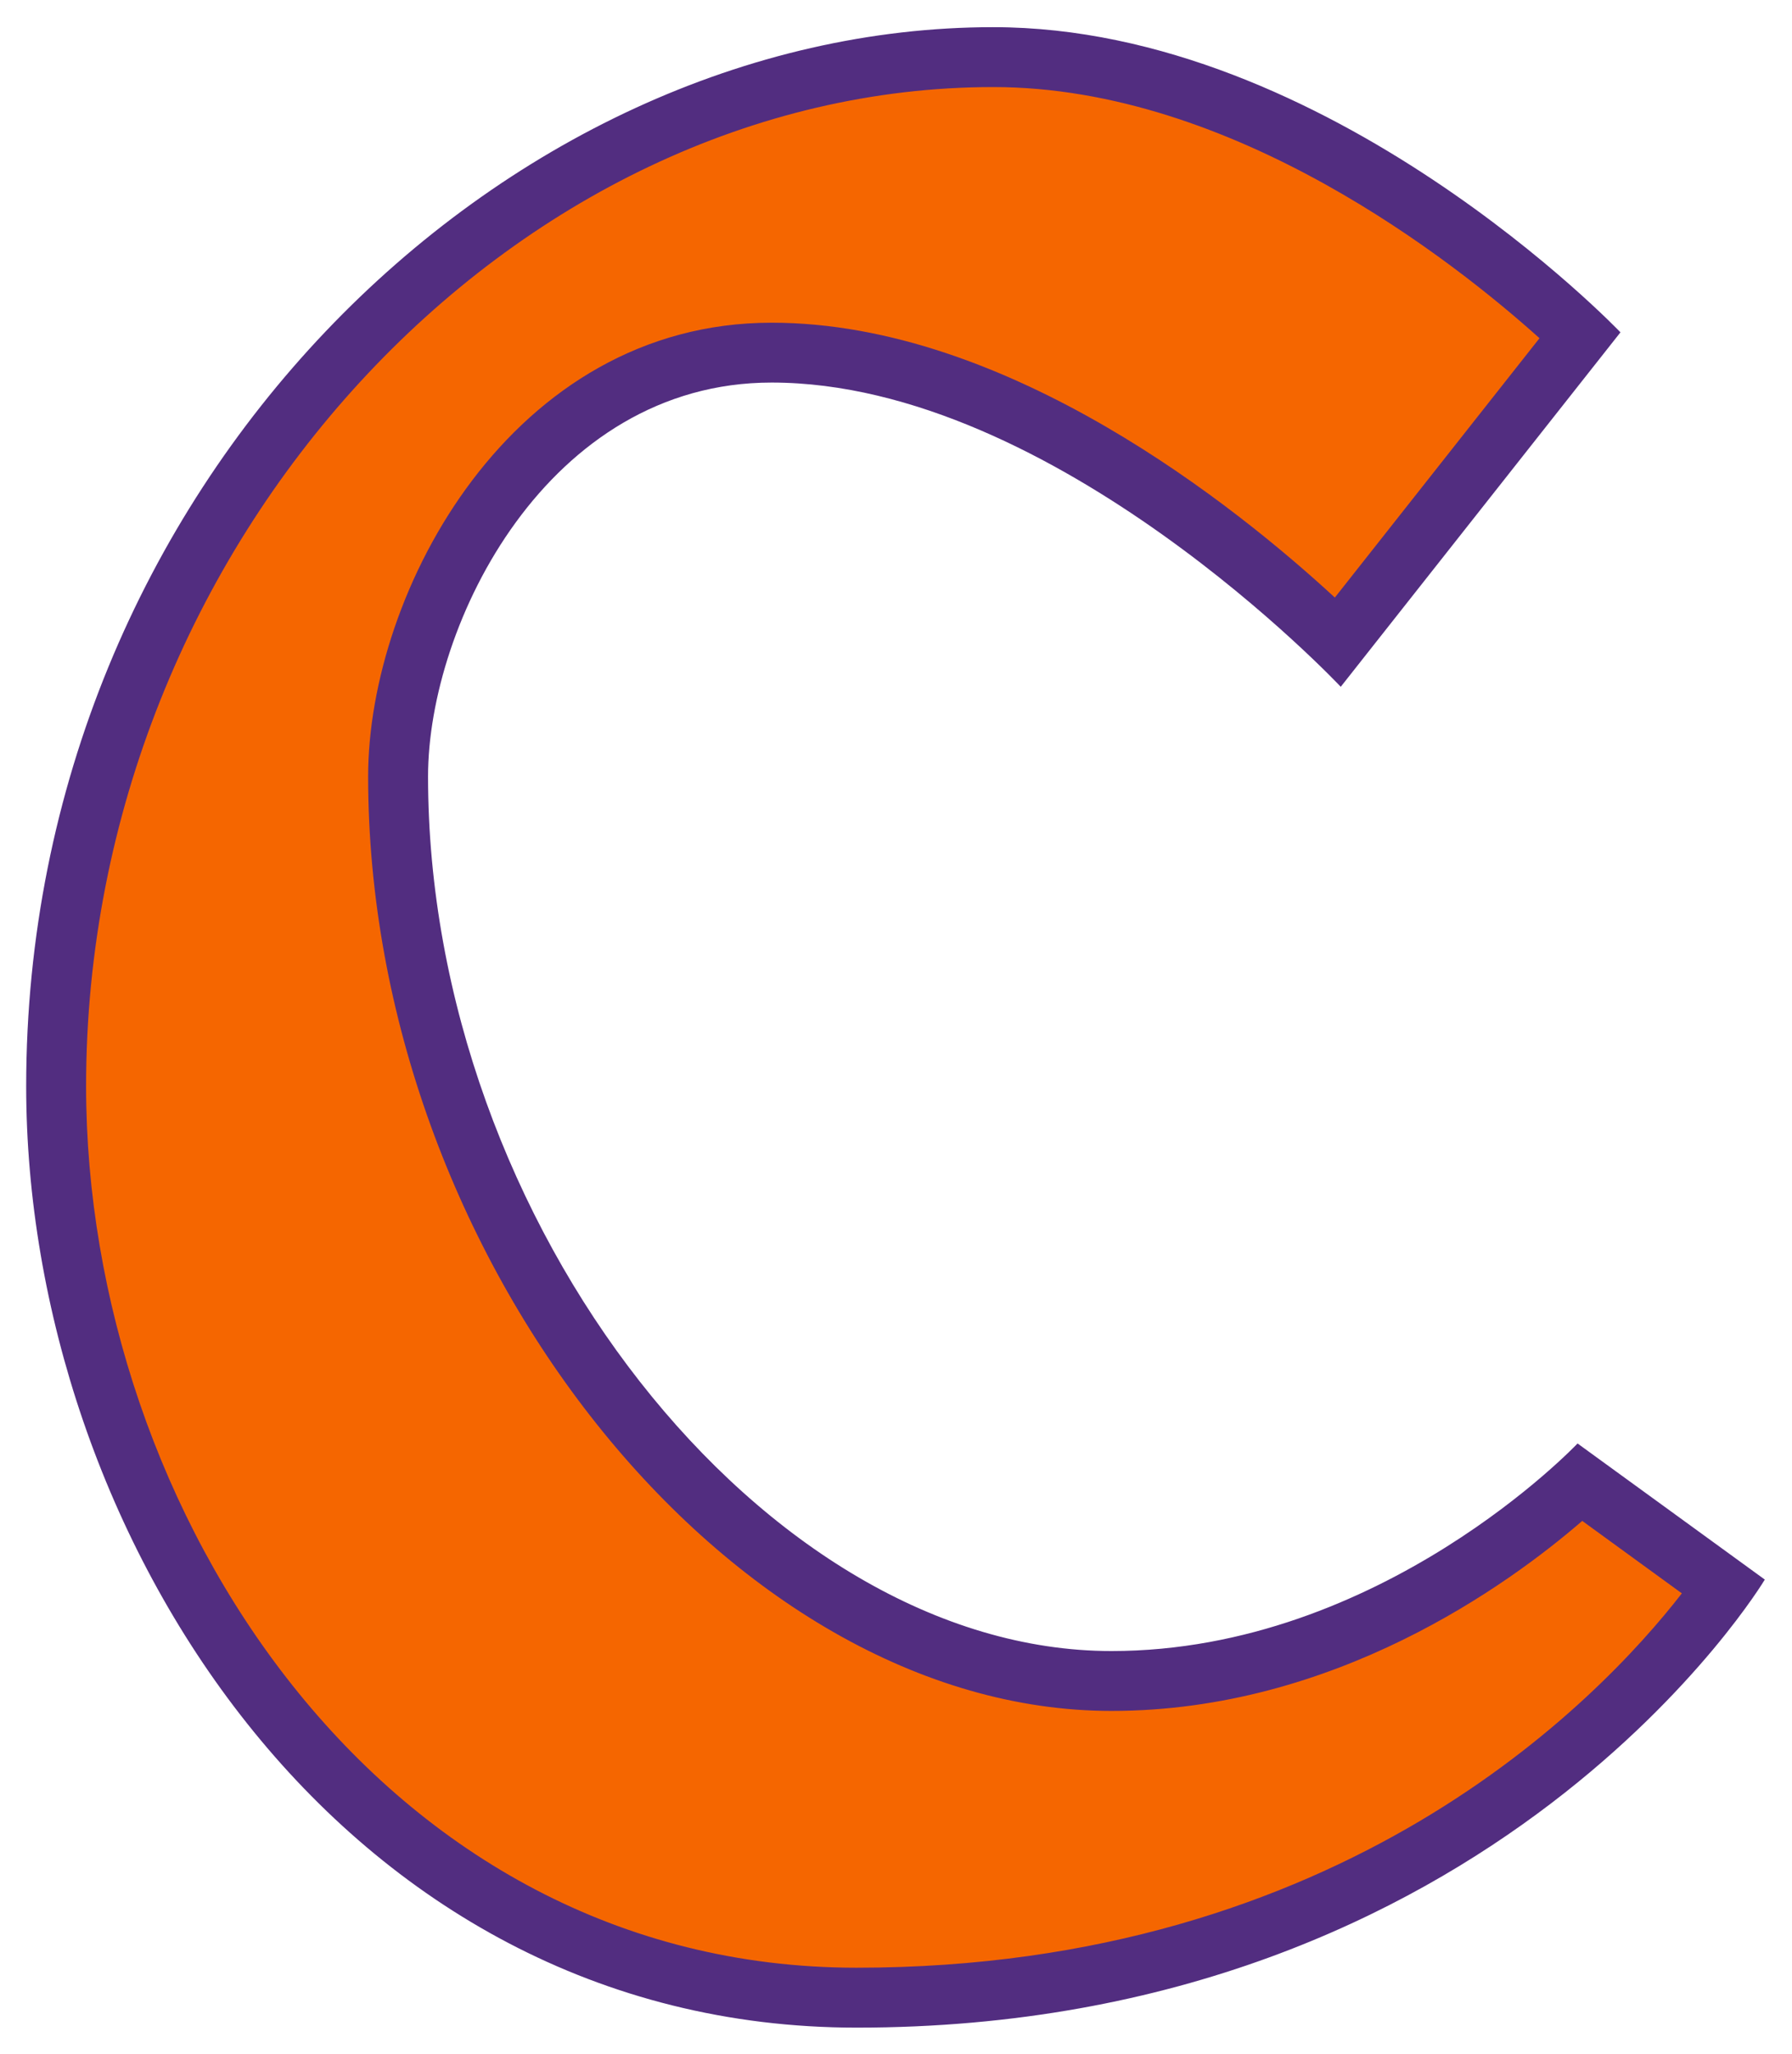
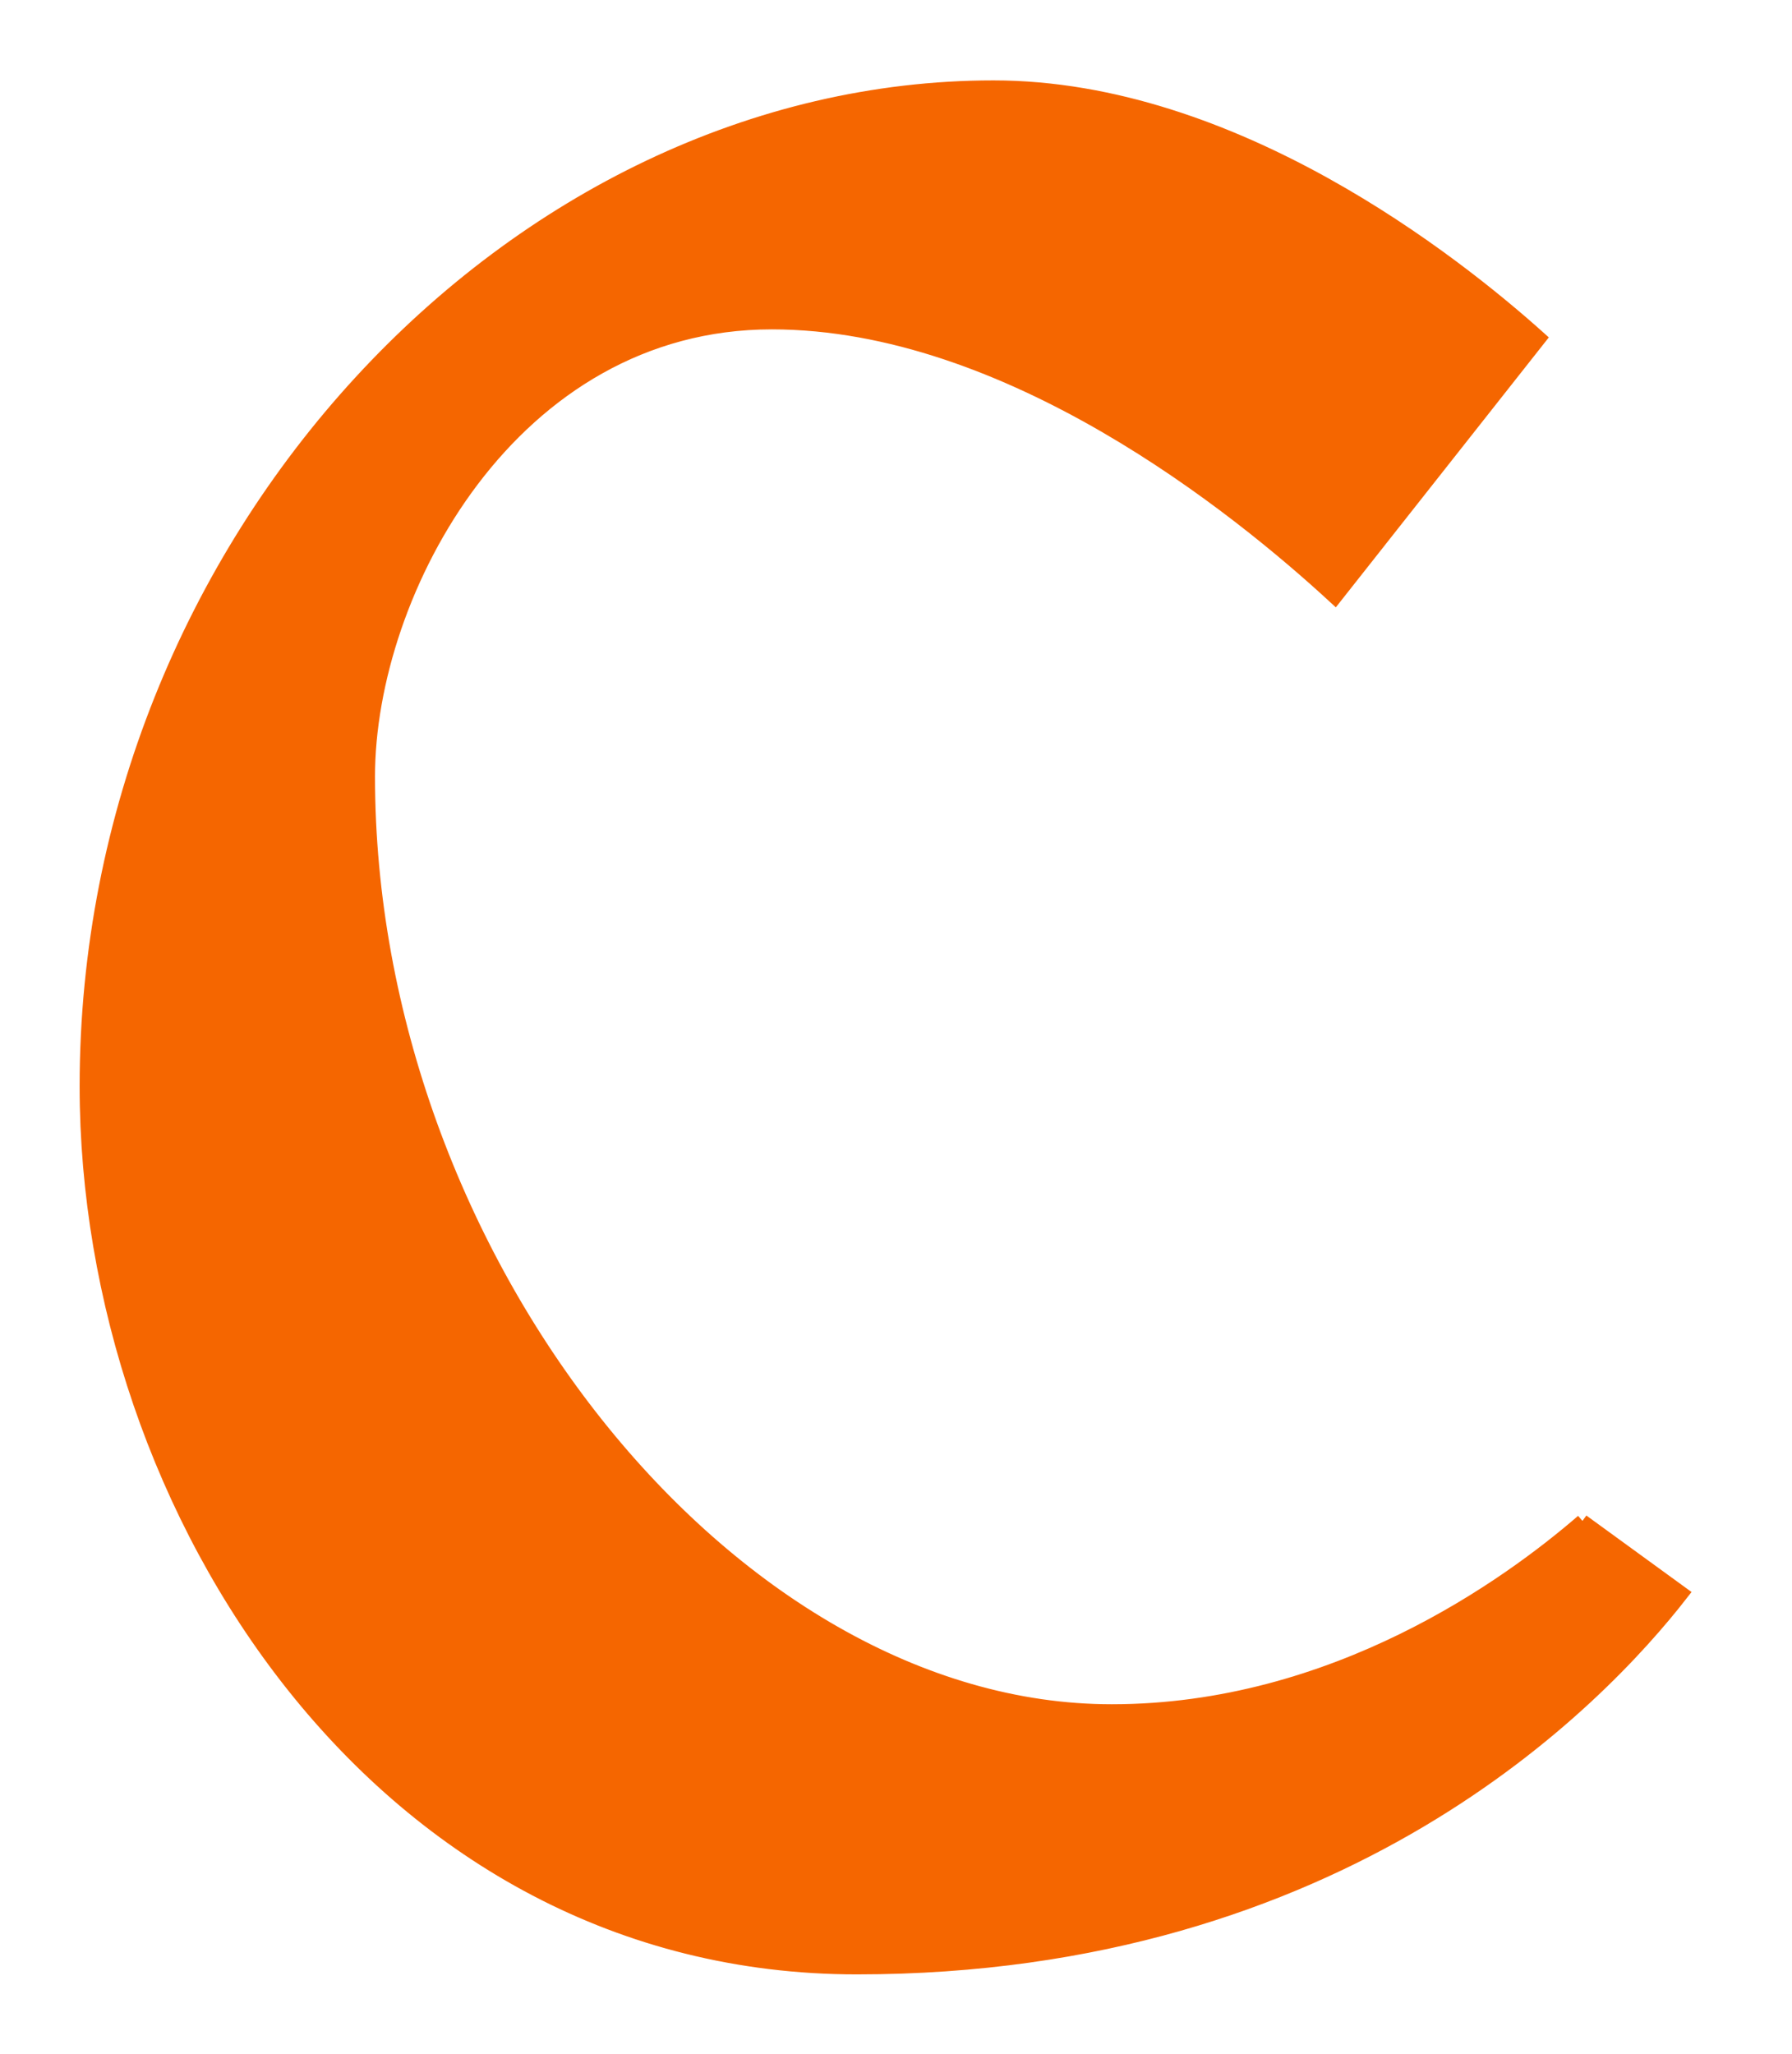
<svg xmlns="http://www.w3.org/2000/svg" xml:space="preserve" width="67.189" height="76.992" viewBox="0 0 67.189 76.993">
  <g transform="matrix(1.25 0 0 -1.25 -525.93 511.29)">
    <path fill="#f56600" stroke="#f56600" stroke-width=".4" d="M468.21 363.42c-2.222-1.922-7.434-5.699-14.121-5.699-11.461 0-22.297 13.619-22.297 28.025 0 5.562 4.31 13.608 12.102 13.608 7.093 0 13.961-5.537 16.895-8.243 1.541 1.952 4.83 6.122 6.139 7.779-2.557 2.296-9.177 7.531-16.384 7.531-14.367 0-27.212-13.595-27.212-29.965 0-12.714 8.838-26.436 23.114-26.436 14.548 0 22.226 7.975 24.752 11.227-1.133.824-1.985 1.444-2.988 2.173" />
-     <path fill="#522d80" d="M446.44 350.02c-14.276 0-23.114 13.722-23.114 26.436 0 16.37 12.845 29.965 27.212 29.965 7.207 0 13.827-5.235 16.384-7.532-1.309-1.656-4.598-5.826-6.139-7.778-2.934 2.706-9.802 8.243-16.895 8.243-7.792 0-12.102-8.046-12.102-13.608 0-14.406 10.836-28.025 22.297-28.025 6.687 0 11.899 3.777 14.121 5.699 1.002-.729 1.855-1.349 2.988-2.173-2.526-3.252-10.204-11.227-24.752-11.227m21.623 15.722s-5.882-6.225-13.98-6.225c-10.404 0-20.5 12.821-20.5 26.229 0 4.577 3.589 11.813 10.305 11.813 8.505 0 17.072-9.124 17.072-9.124l8.39 10.63s-8.728 9.152-18.812 9.152c-14.725 0-29.009-13.746-29.009-31.761 0-13.34 9.385-28.233 24.911-28.233 19.201 0 27.24 13.437 27.24 13.437l-5.617 4.082z" />
  </g>
</svg>